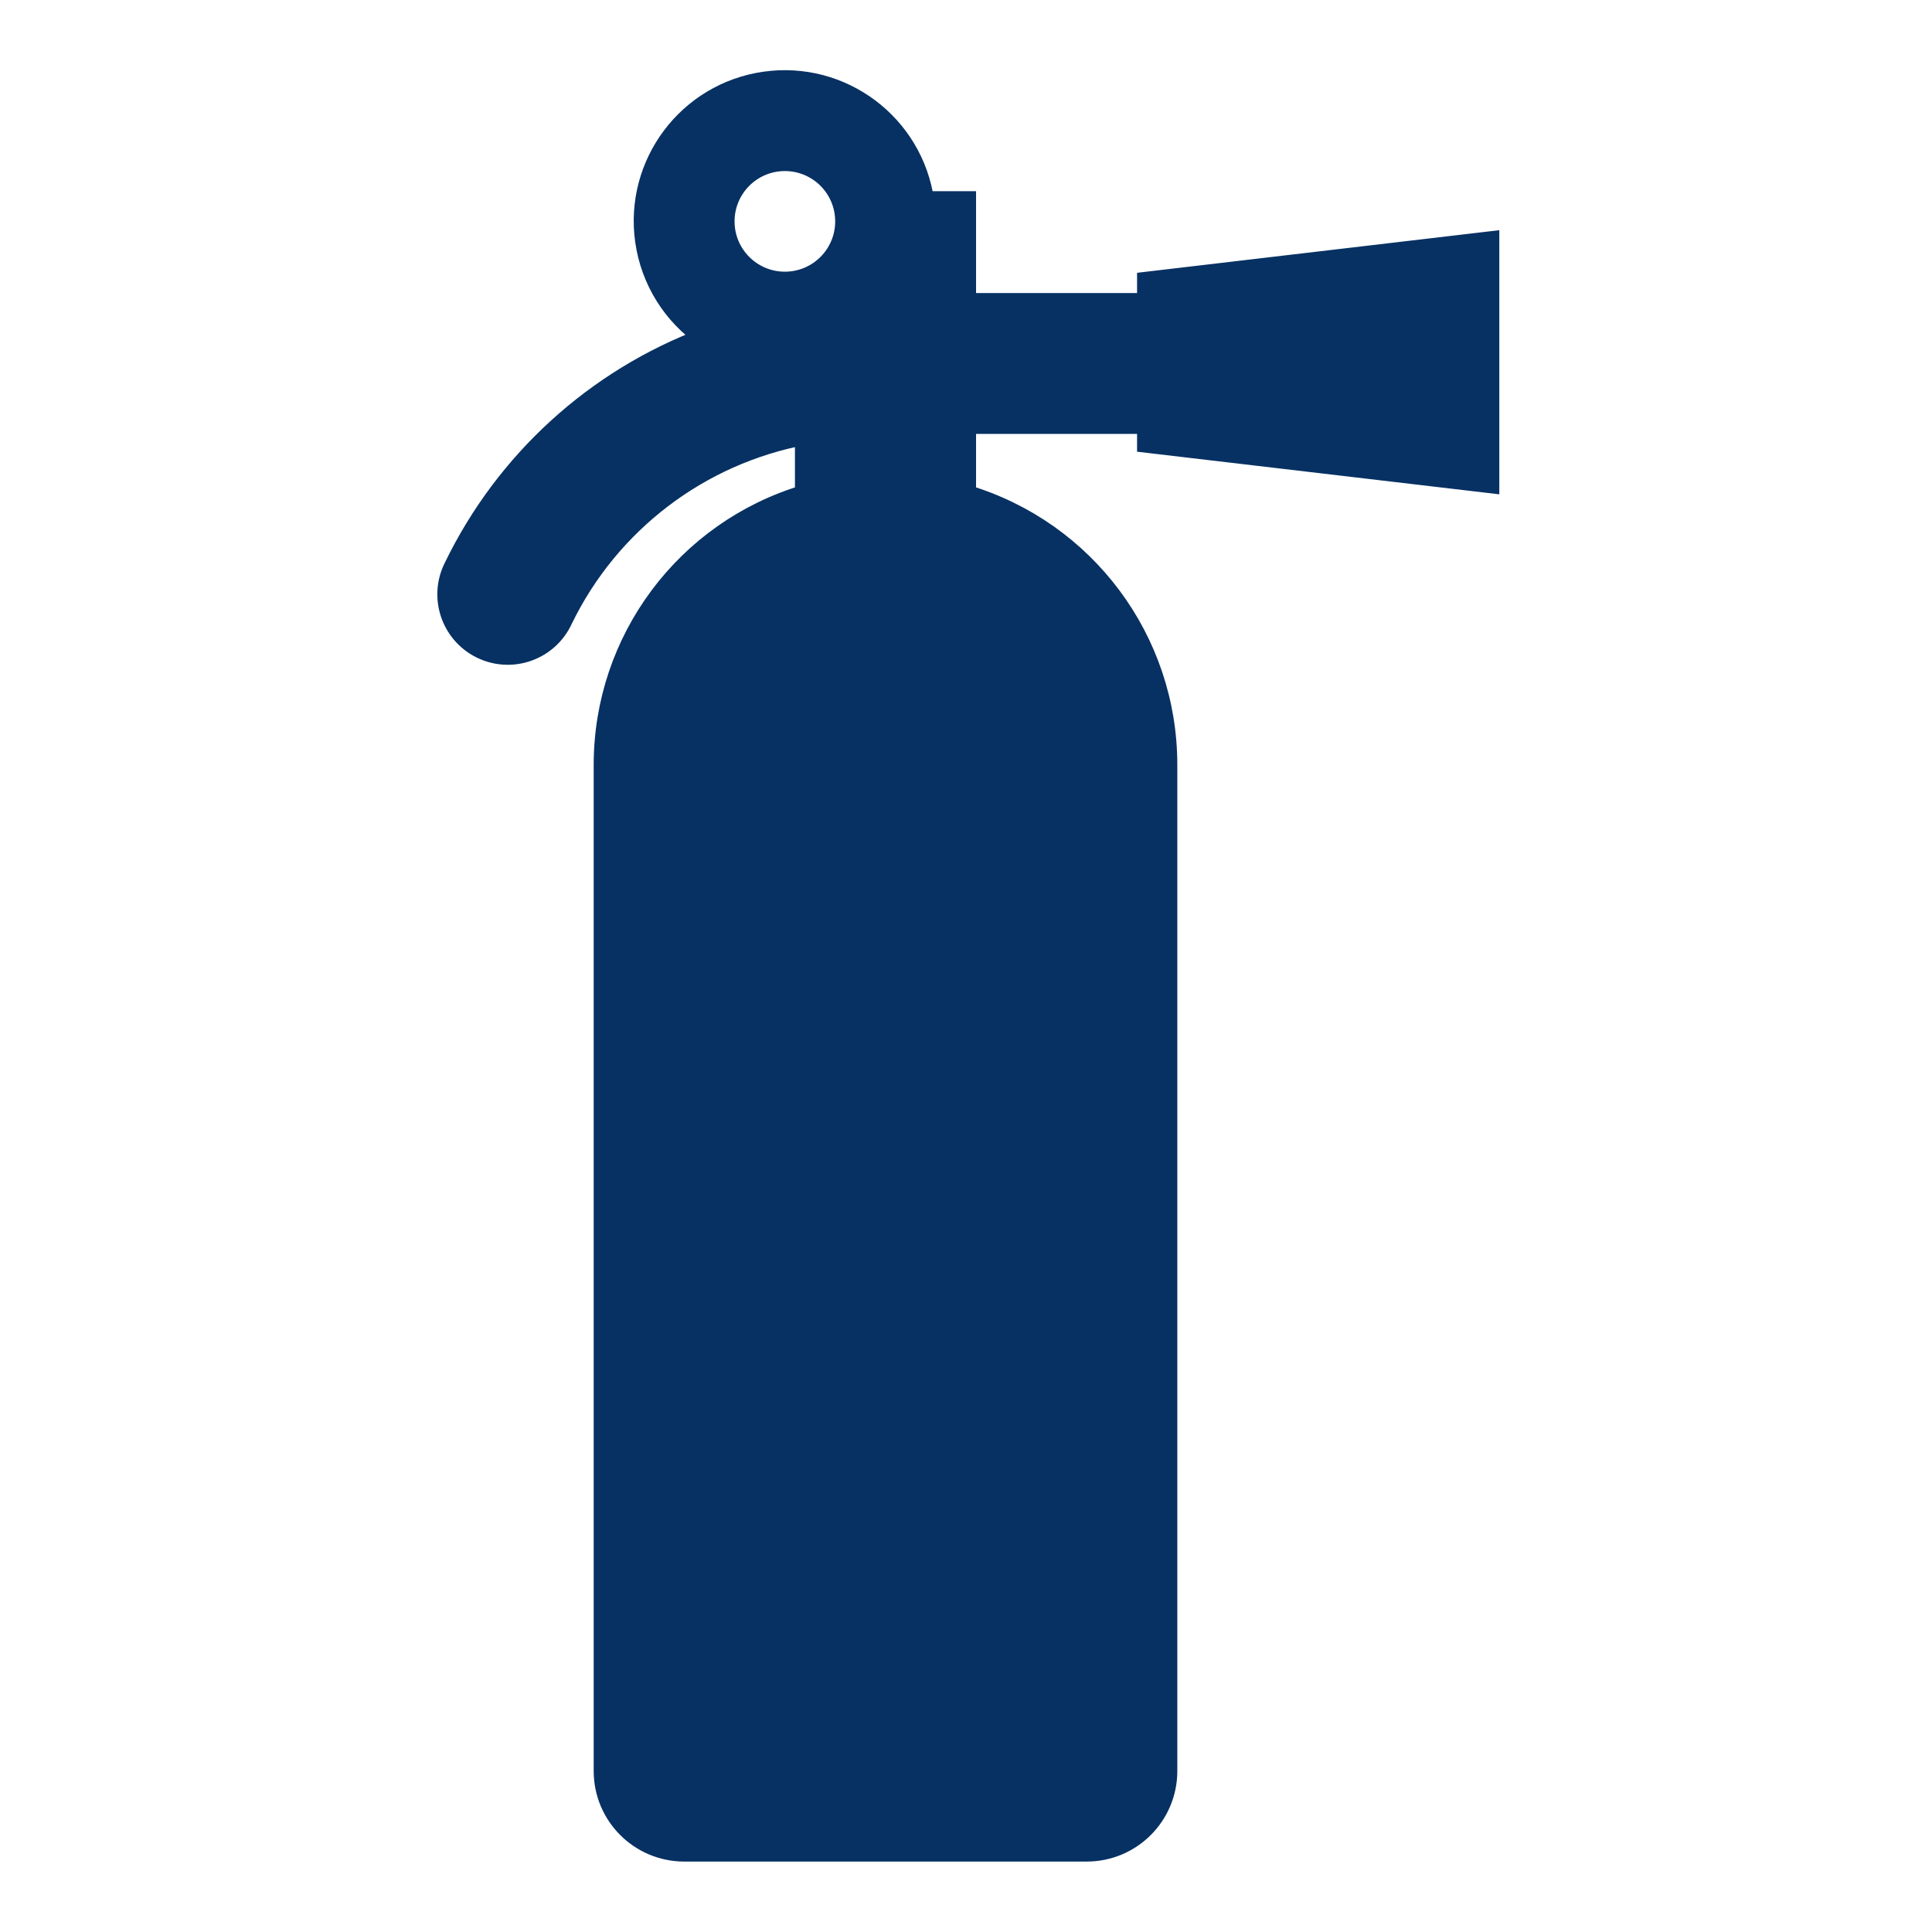
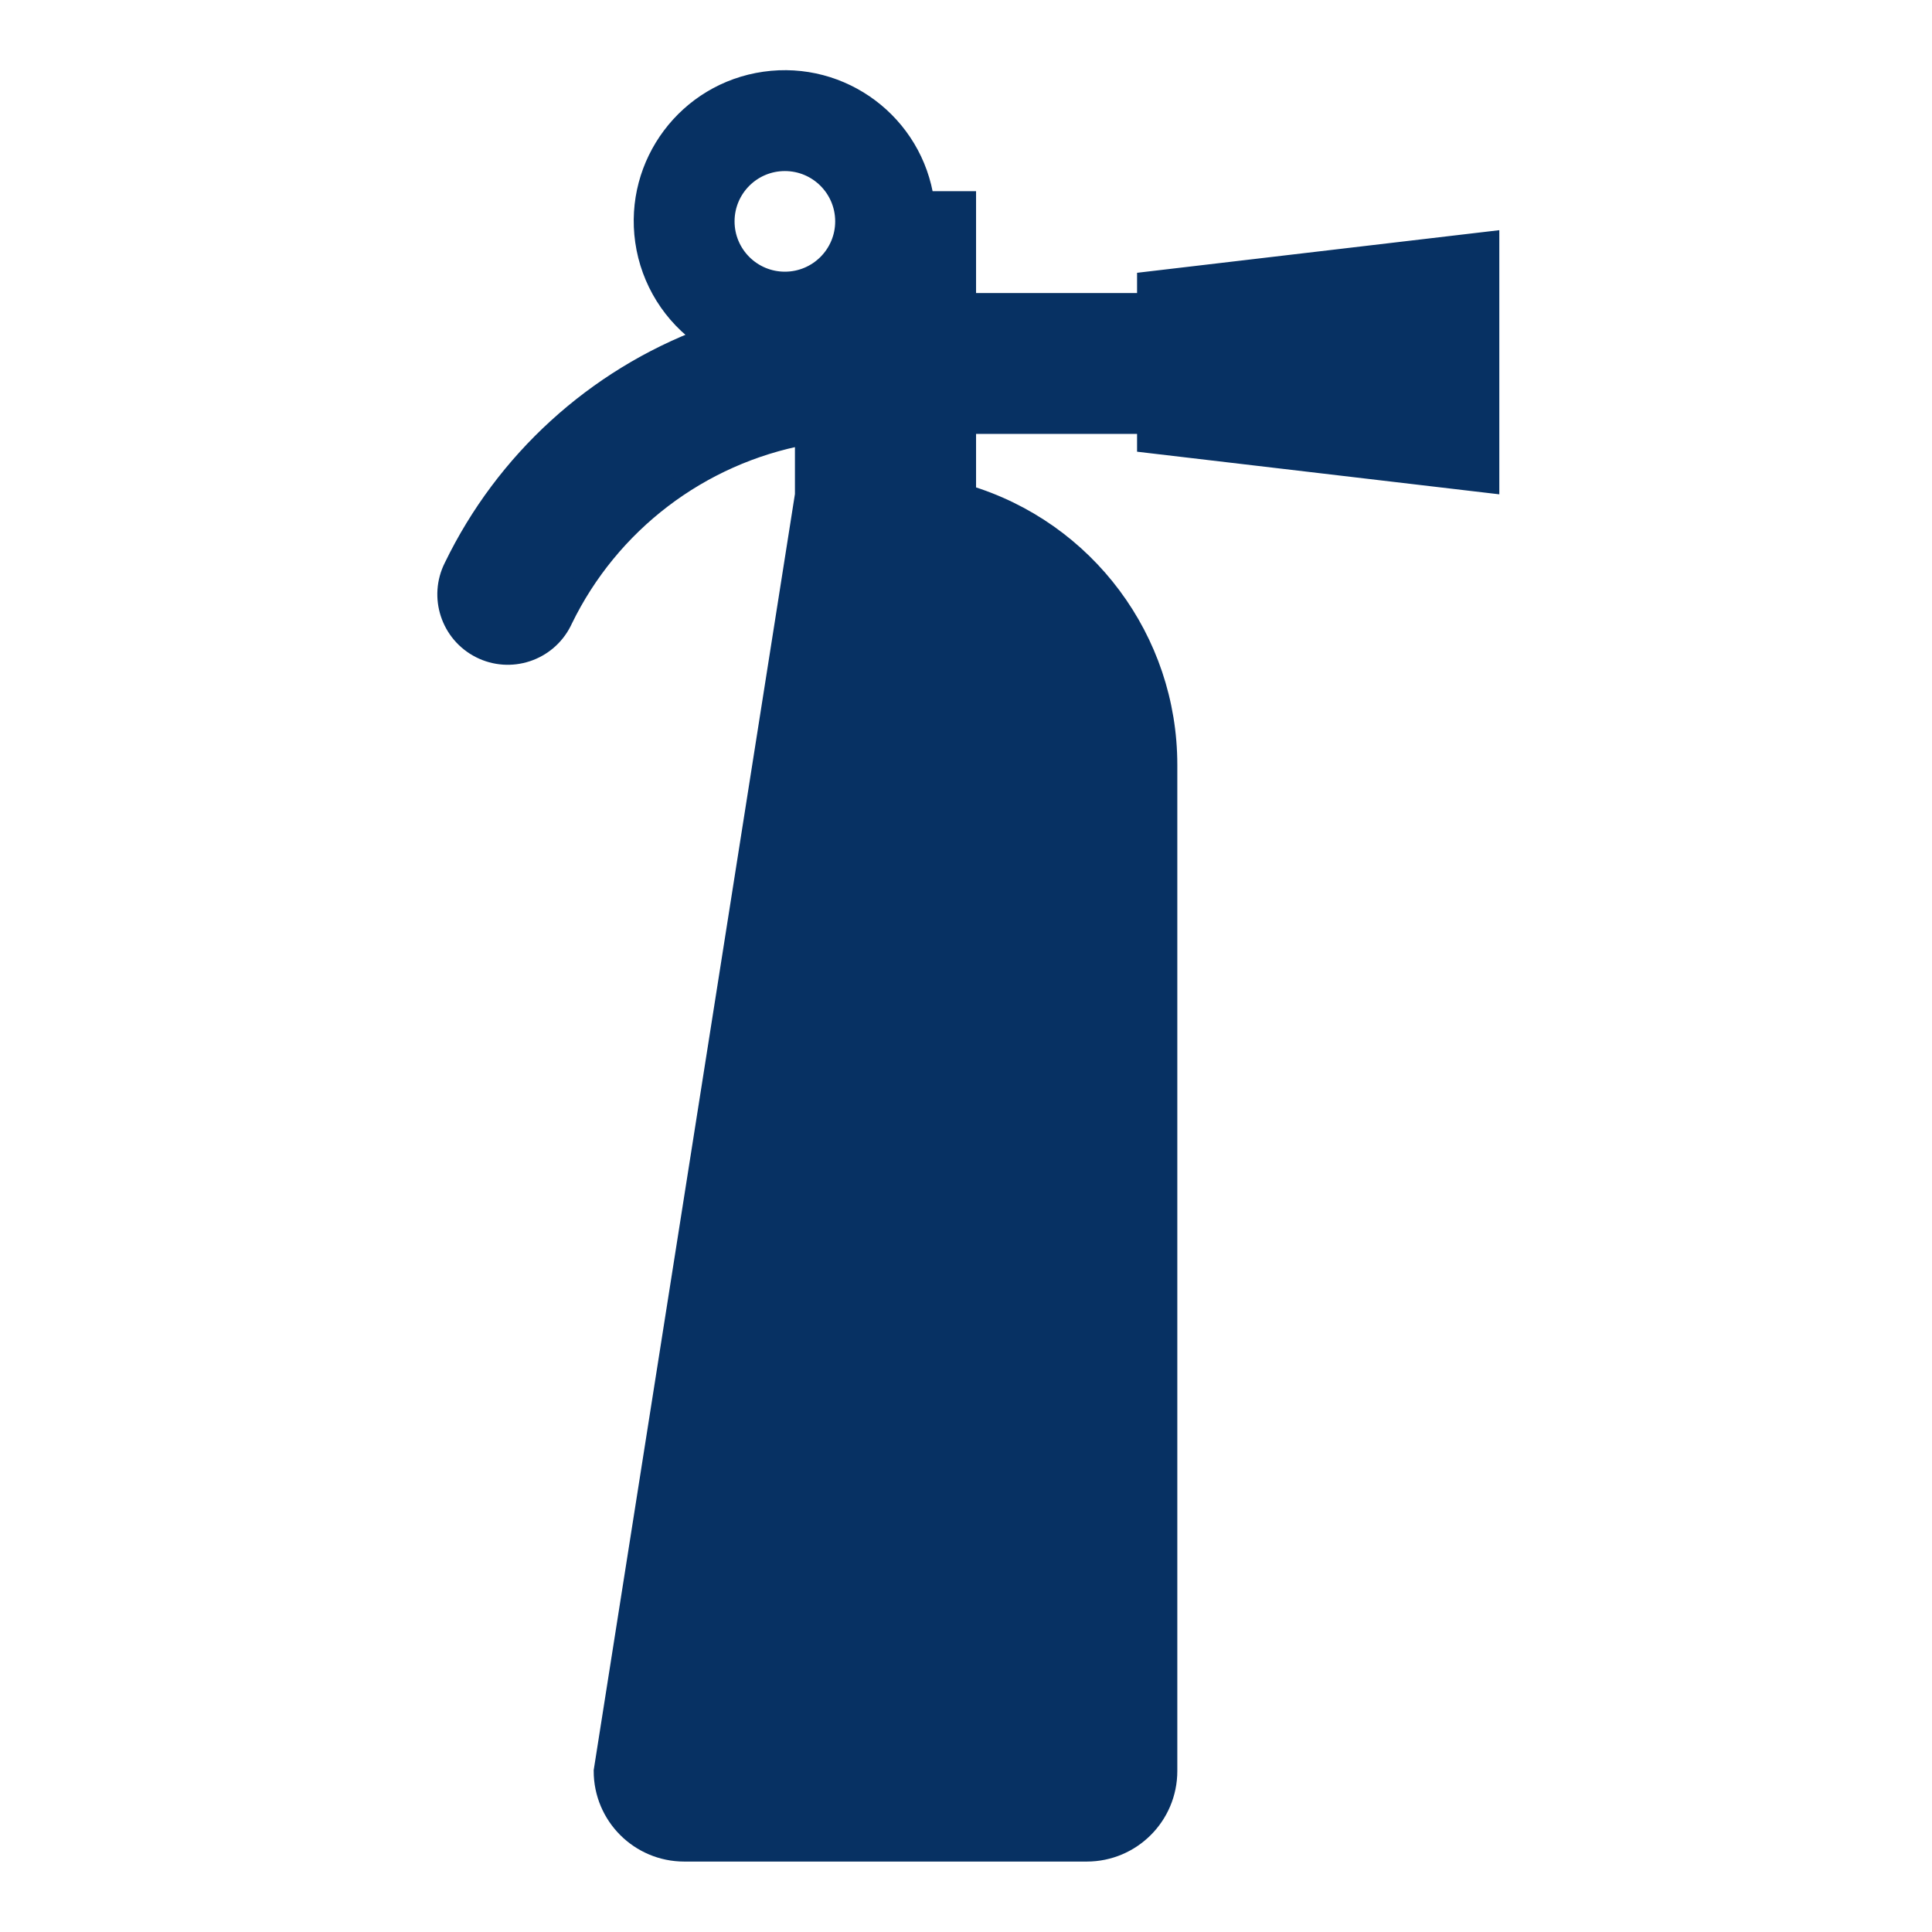
<svg xmlns="http://www.w3.org/2000/svg" width="96" height="96" xml:space="preserve" overflow="hidden">
  <g transform="translate(-307 -389)">
-     <path d="M381 413 381 401 364 403 364 404.061 355 404.061 355 399 352.92 399C352.375 395.173 348.83 392.512 345.002 393.058 341.175 393.603 338.515 397.148 339.06 400.975 339.338 402.926 340.425 404.669 342.055 405.777 336.581 407.833 332.105 411.915 329.555 417.177 328.806 418.655 329.398 420.46 330.876 421.209 332.354 421.957 334.159 421.366 334.908 419.888 334.926 419.851 334.944 419.814 334.961 419.777 337.292 414.983 341.759 411.579 347 410.605L347 413.587C341.068 415.356 337.001 420.81 337 427L337 477C337 479.209 338.791 481 341 481L361 481C363.209 481 365 479.209 365 477L365 427C364.999 420.81 360.932 415.356 355 413.587L355 410.061 364 410.061 364 411ZM346 397C347.657 397 349 398.343 349 400 349 401.657 347.657 403 346 403 344.343 403 343 401.657 343 400 343 398.343 344.343 397 346 397Z" stroke="#073163" fill="#073163" />
+     <path d="M381 413 381 401 364 403 364 404.061 355 404.061 355 399 352.92 399C352.375 395.173 348.83 392.512 345.002 393.058 341.175 393.603 338.515 397.148 339.06 400.975 339.338 402.926 340.425 404.669 342.055 405.777 336.581 407.833 332.105 411.915 329.555 417.177 328.806 418.655 329.398 420.46 330.876 421.209 332.354 421.957 334.159 421.366 334.908 419.888 334.926 419.851 334.944 419.814 334.961 419.777 337.292 414.983 341.759 411.579 347 410.605L347 413.587L337 477C337 479.209 338.791 481 341 481L361 481C363.209 481 365 479.209 365 477L365 427C364.999 420.81 360.932 415.356 355 413.587L355 410.061 364 410.061 364 411ZM346 397C347.657 397 349 398.343 349 400 349 401.657 347.657 403 346 403 344.343 403 343 401.657 343 400 343 398.343 344.343 397 346 397Z" stroke="#073163" fill="#073163" />
  </g>
</svg>